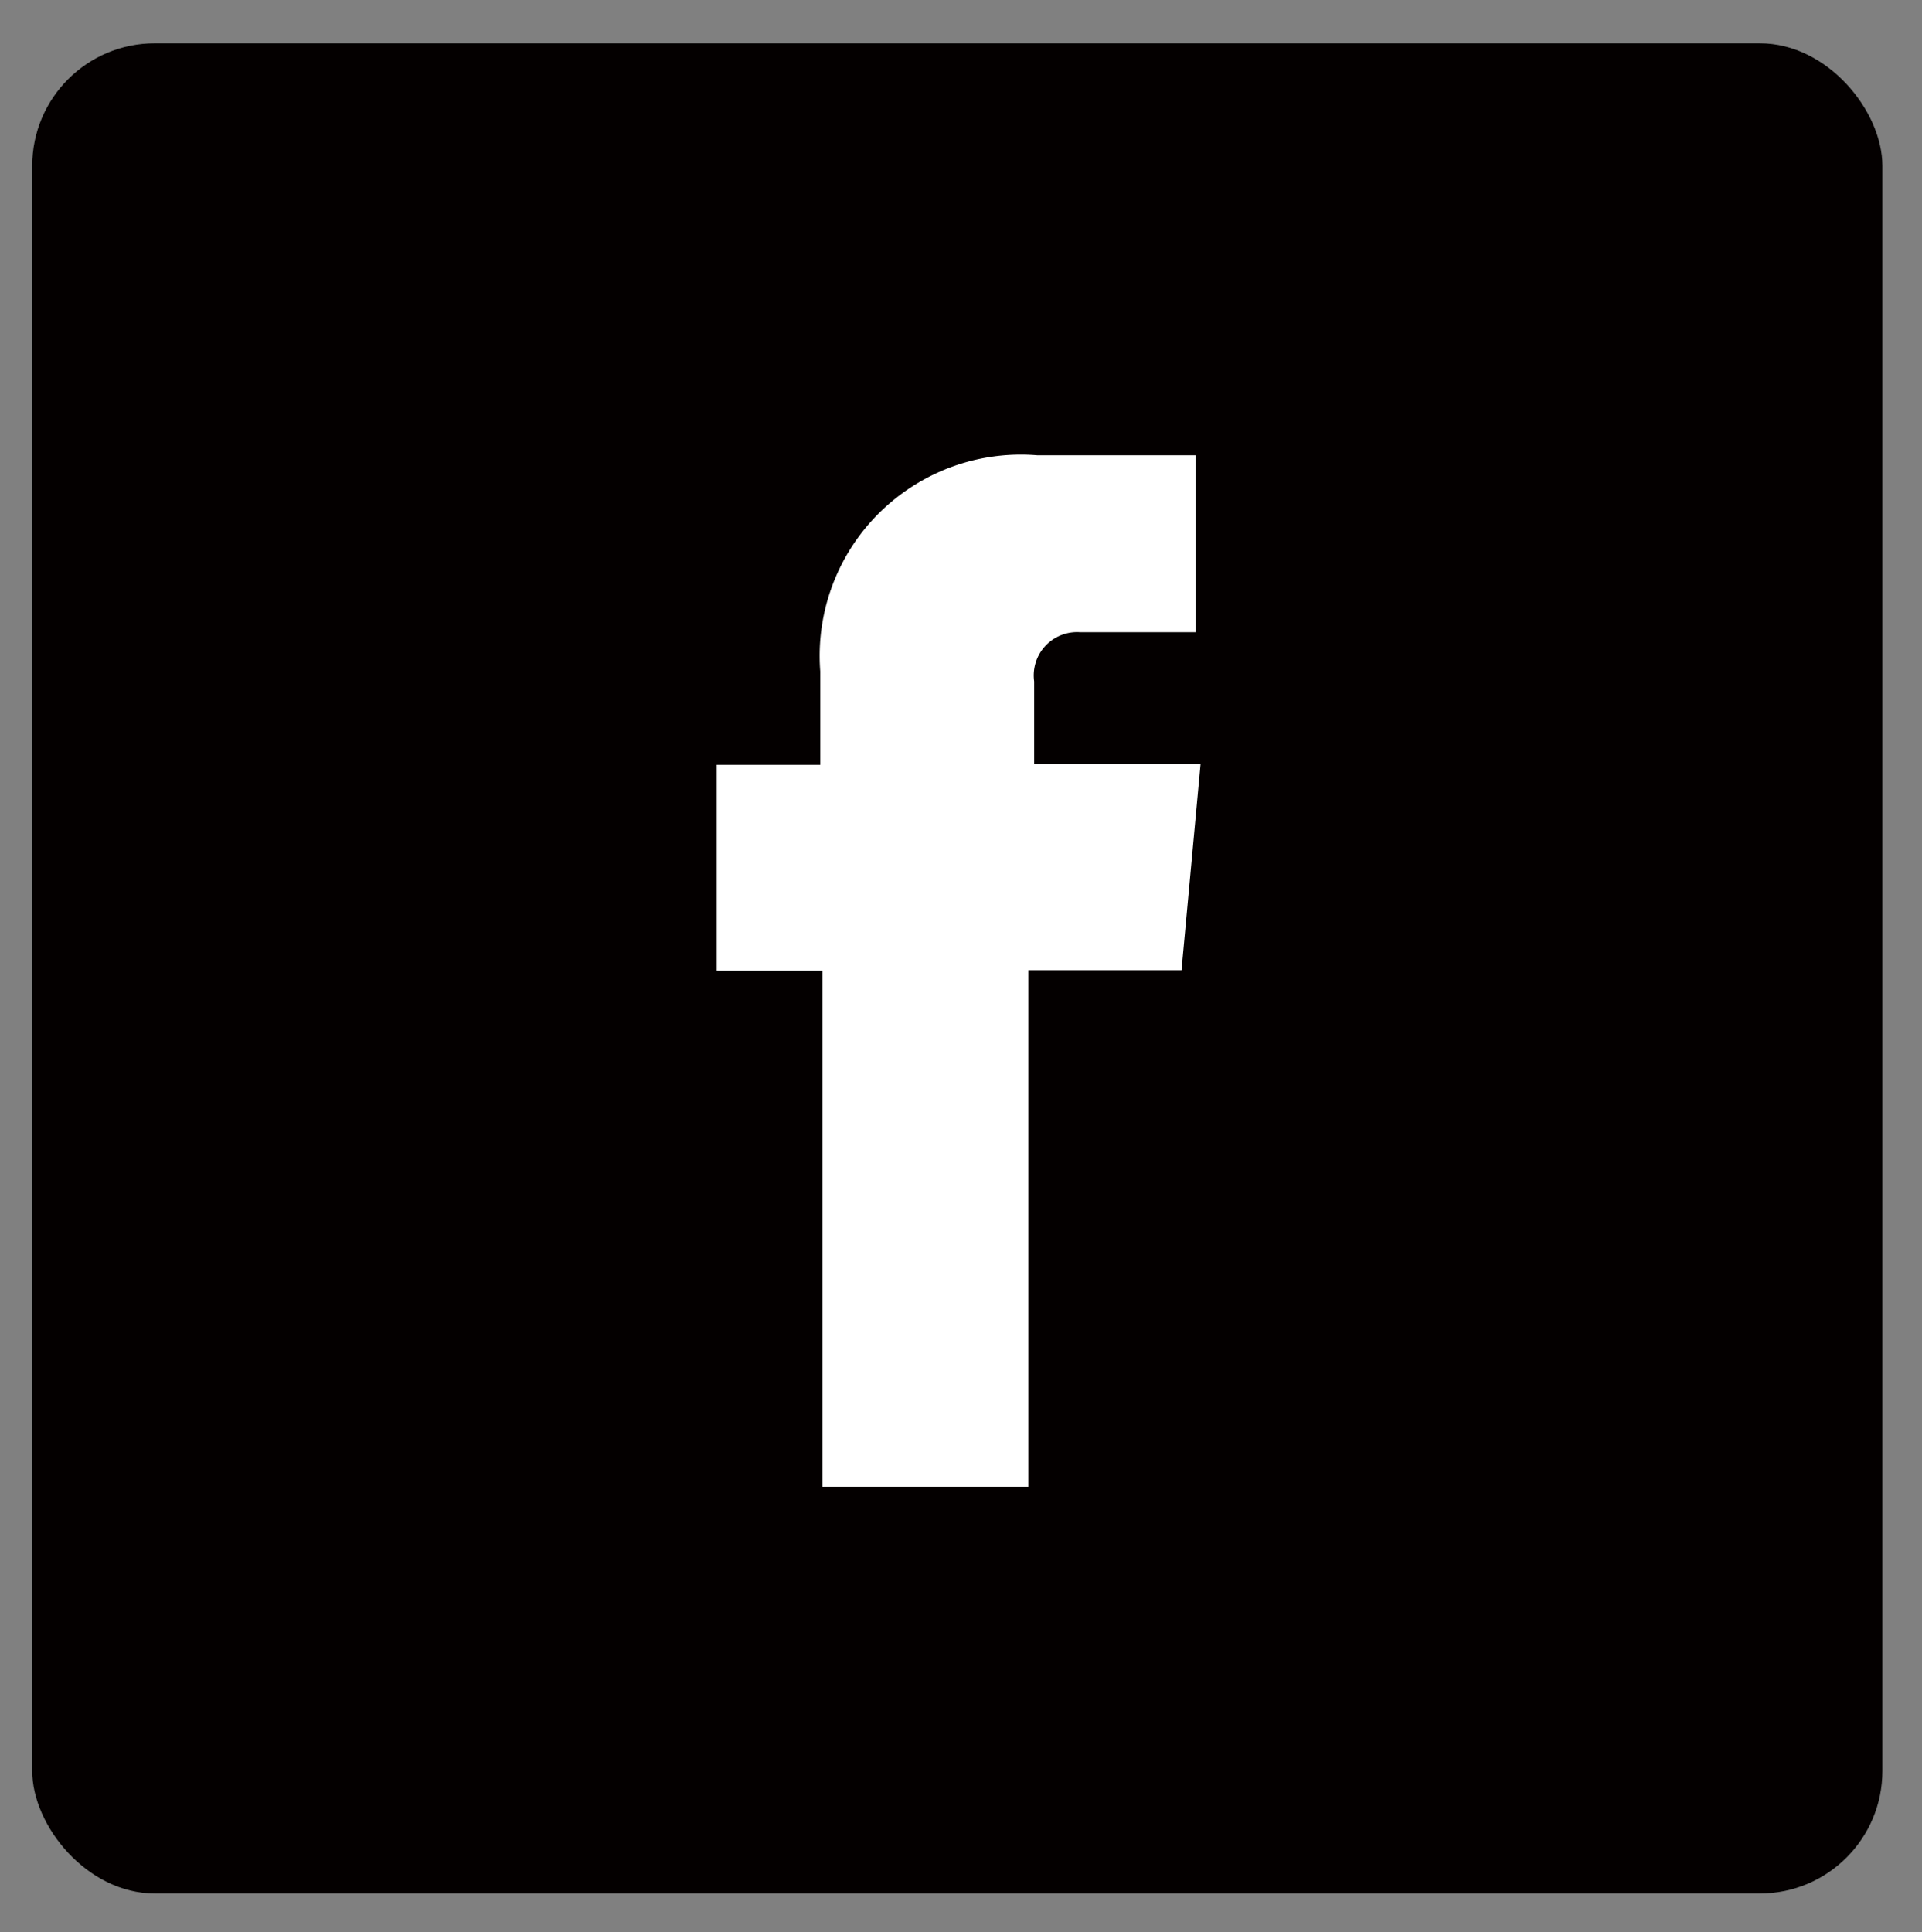
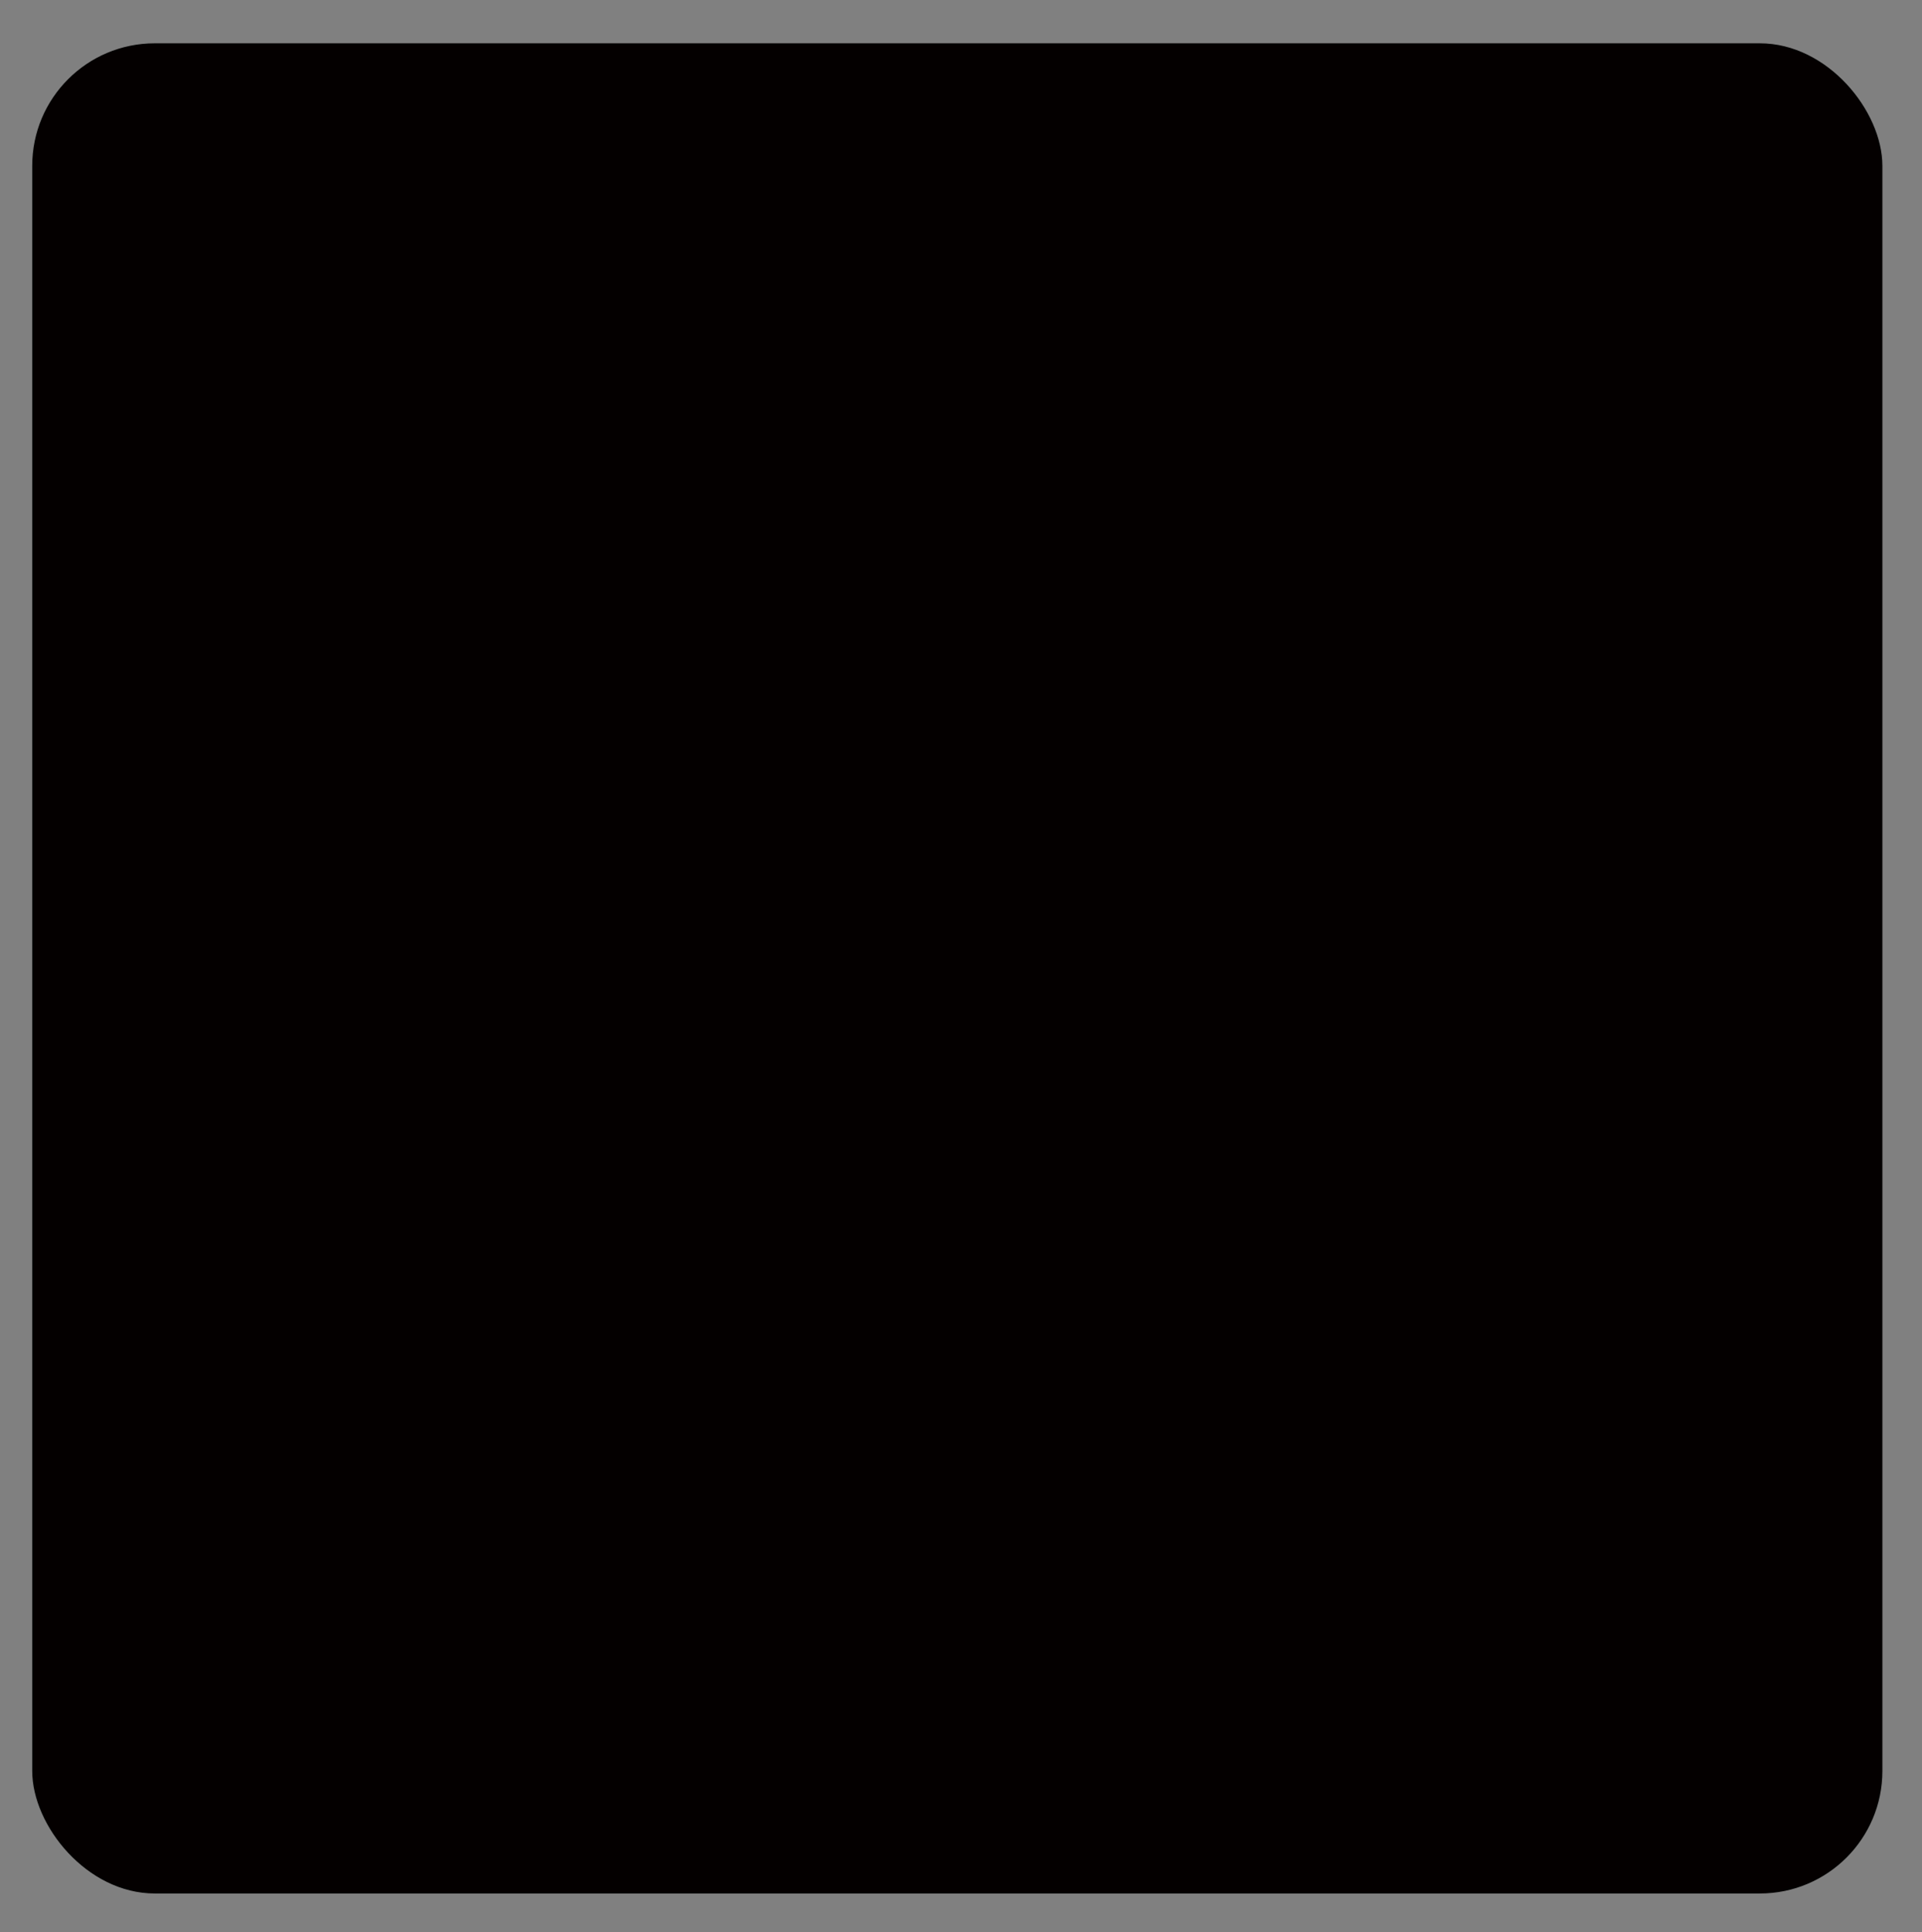
<svg xmlns="http://www.w3.org/2000/svg" id="图层_1" data-name="图层 1" viewBox="0 0 36.39 36.58">
  <rect x="0" y="0" width="36.39" height="36.58" fill="#808080" stroke="none" />
  <defs>
    <style>.cls-1{fill:#040000;}.cls-2{fill:#fff;}</style>
  </defs>
  <title>LOGO&amp;amp;icons</title>
  <rect class="cls-1" x="0.61" y="0.82" width="35.03" height="35.03" rx="2.32" />
-   <path class="cls-2" d="M19.58,14.47V12.9a.82.82,0,0,1,.87-.93h2.19V8.62h-3a3.81,3.81,0,0,0-4.11,4.09v1.77H13.57v3.9h2v9.77h3.9V18.37h2.9l.36-3.9Z" />
</svg>